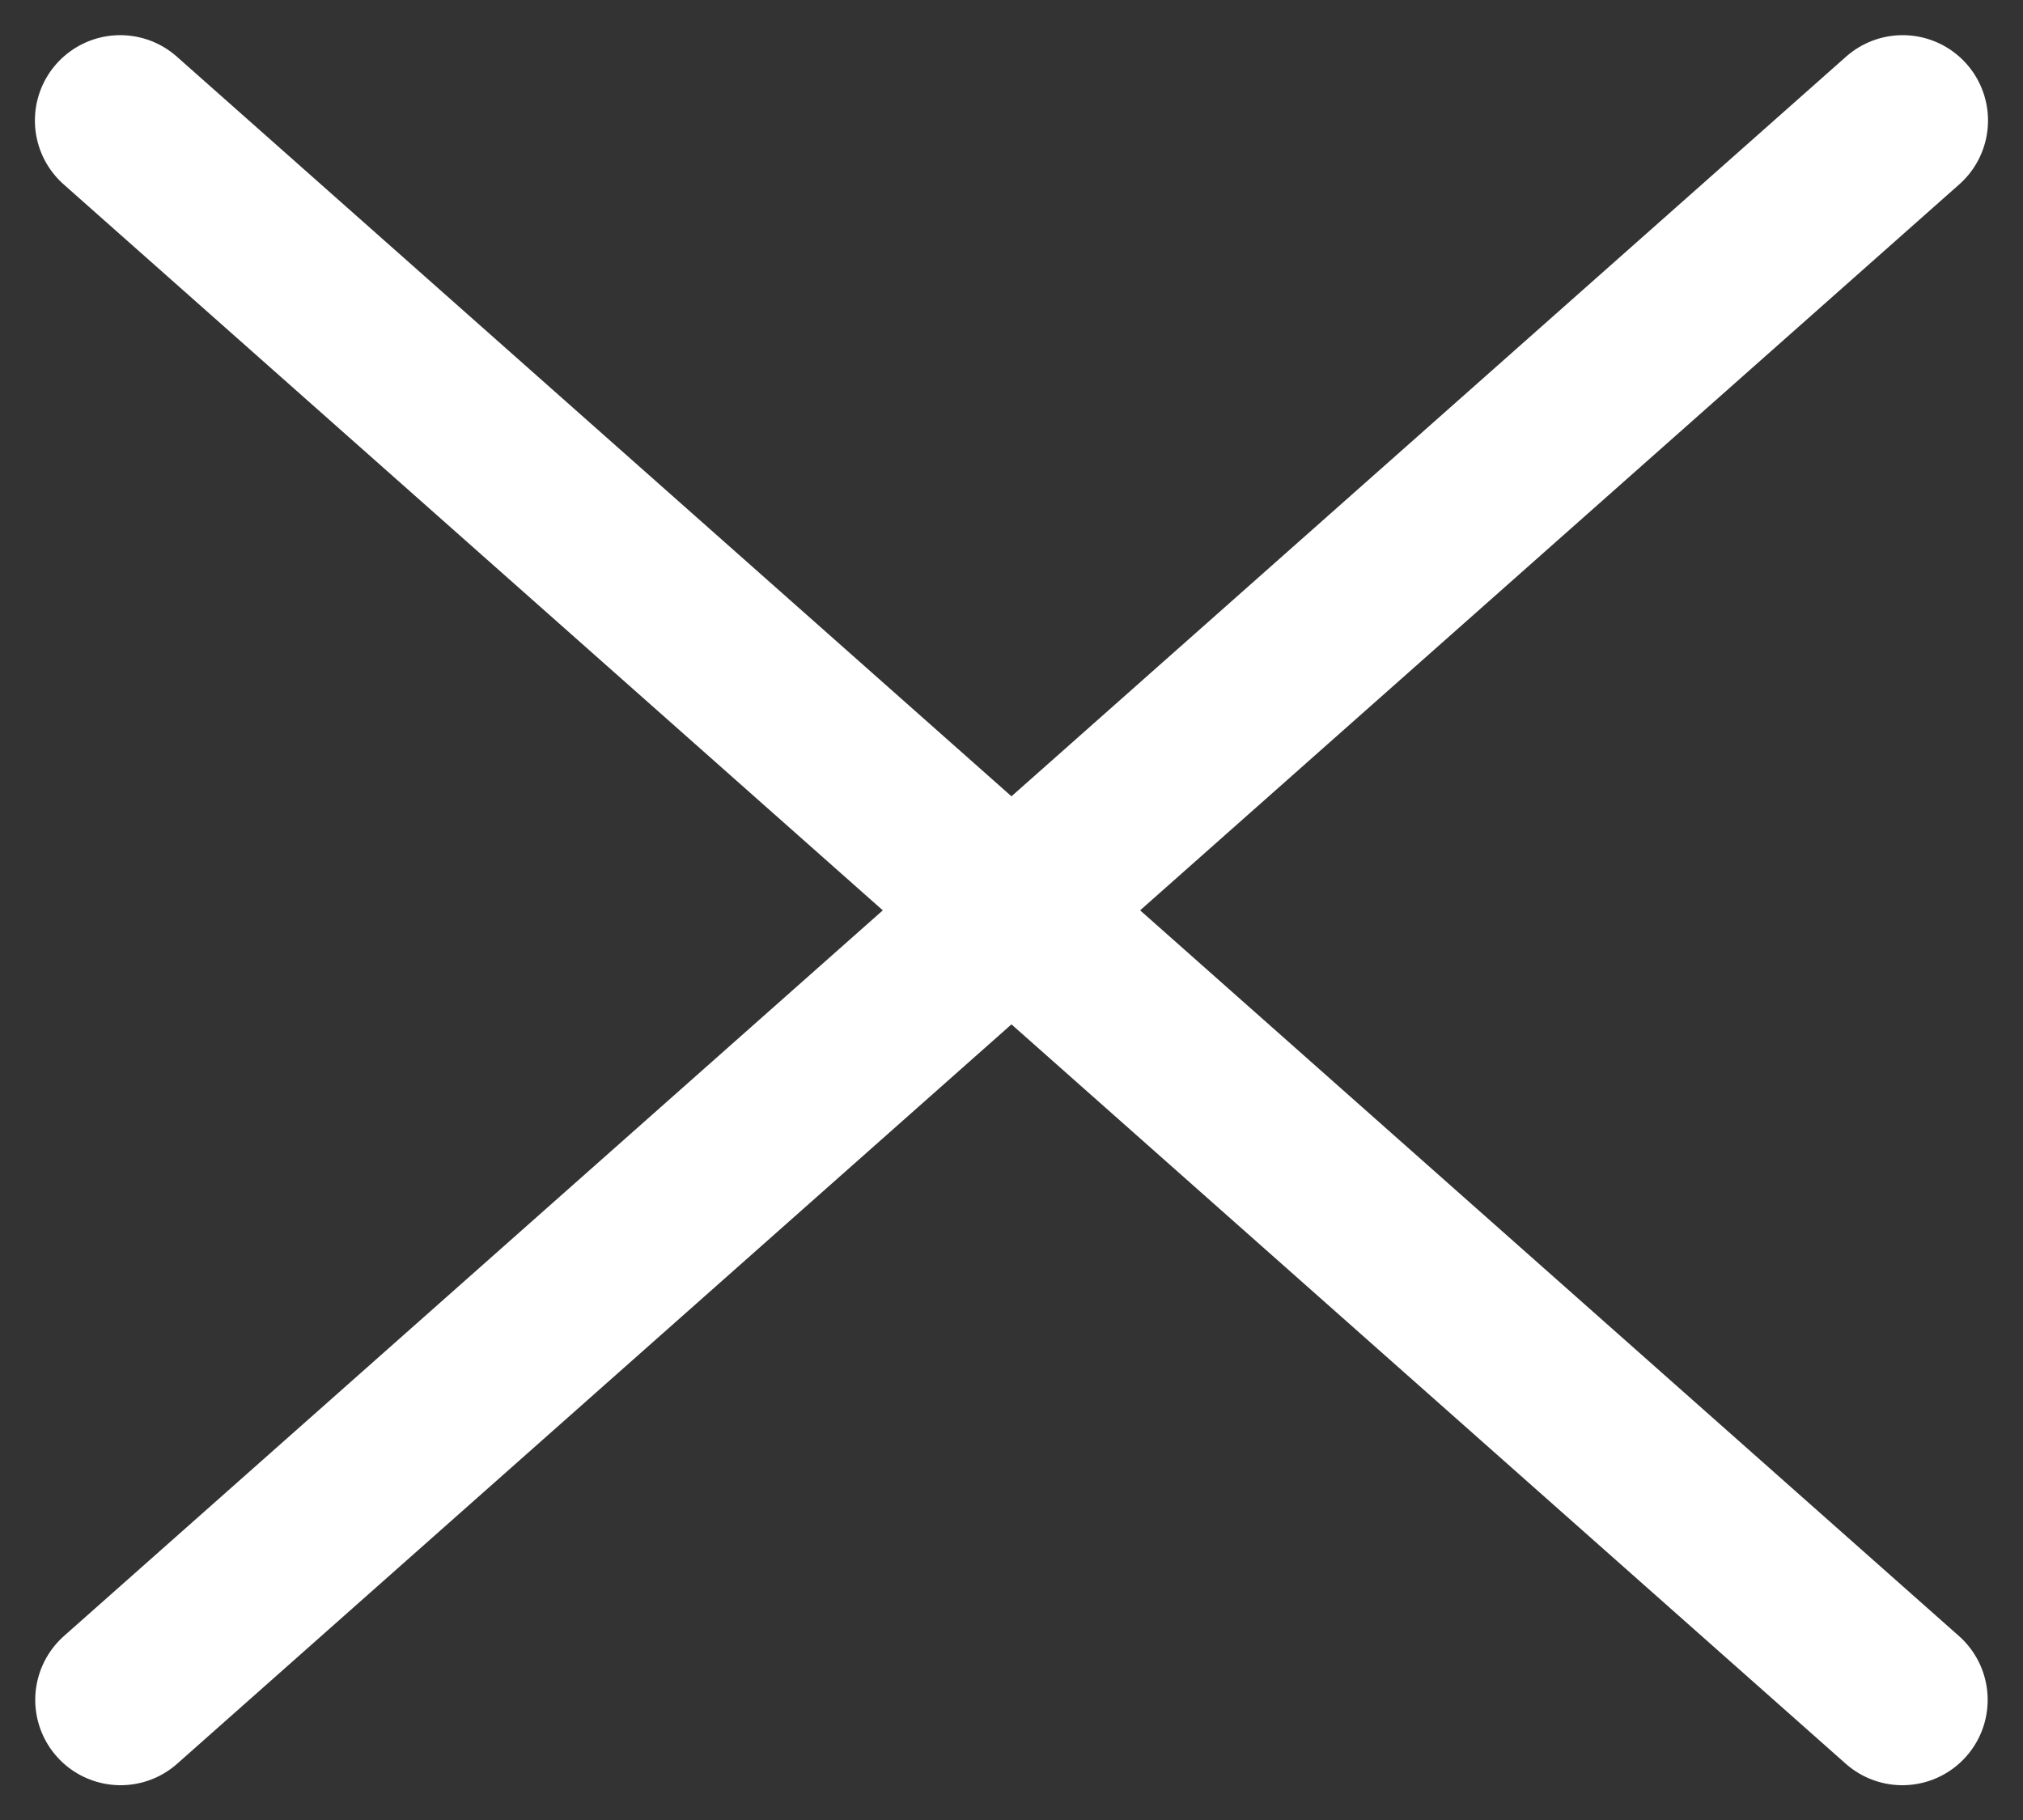
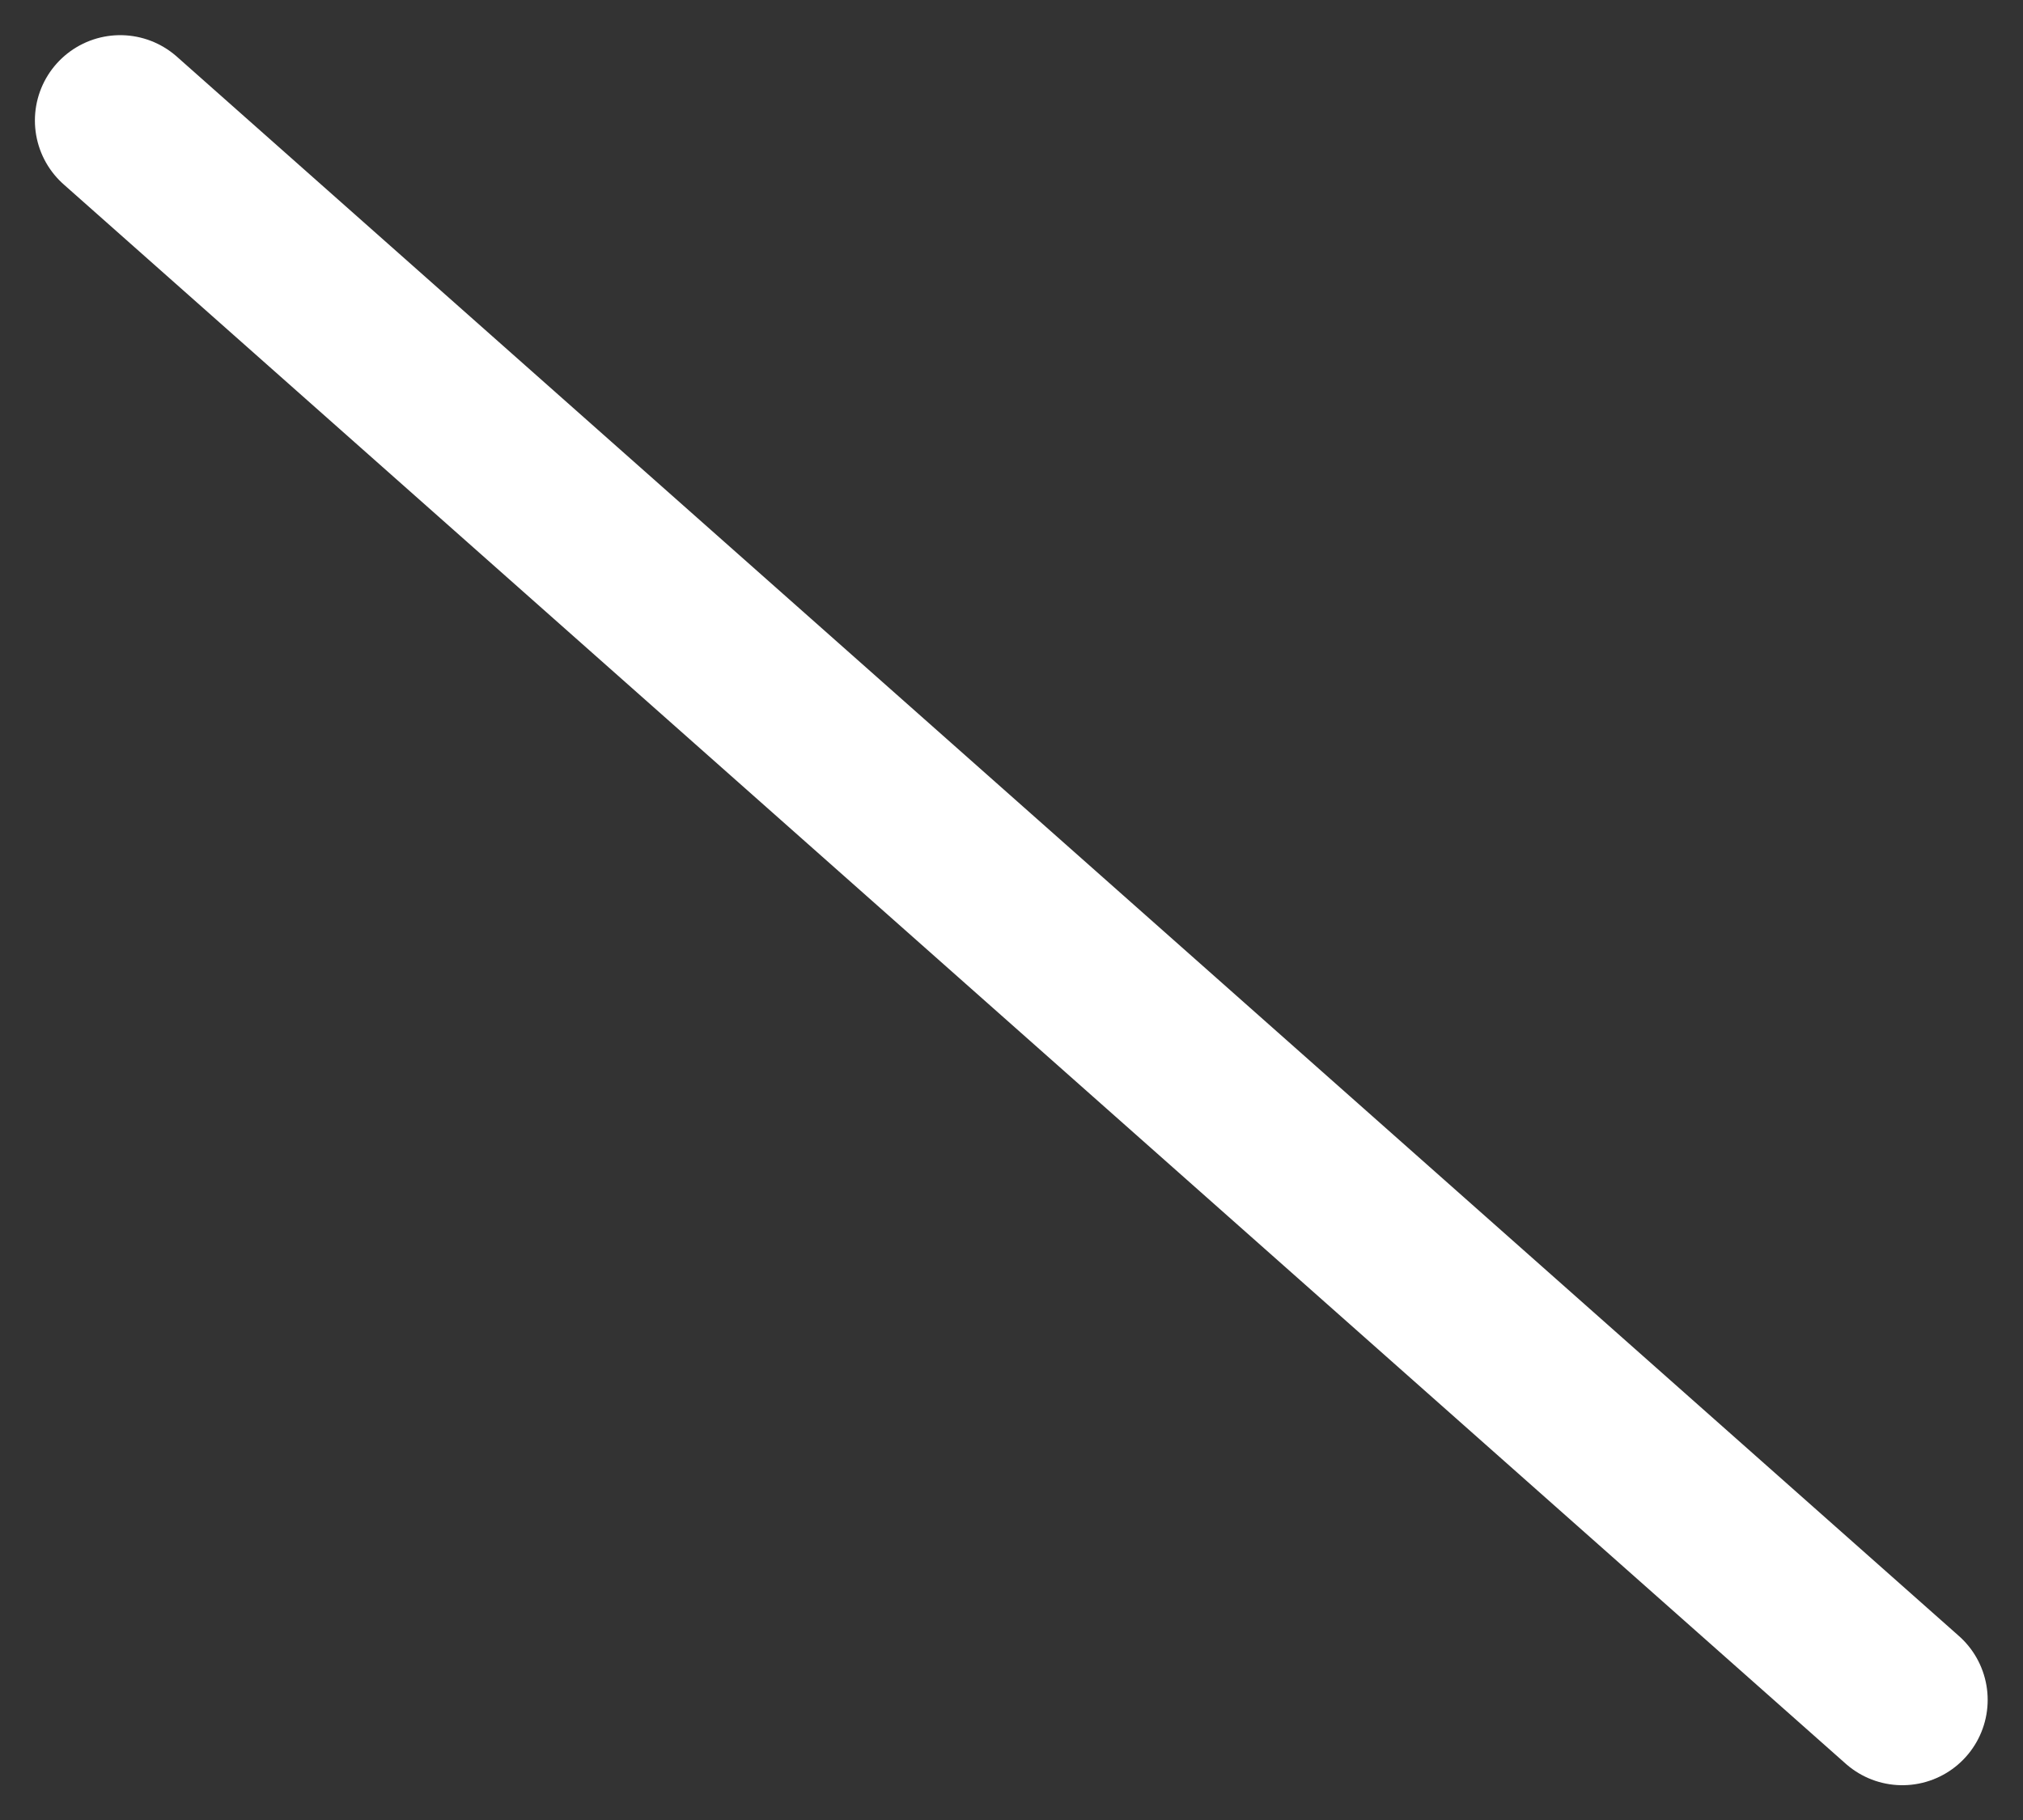
<svg xmlns="http://www.w3.org/2000/svg" width="23.708" height="21.332" viewBox="0 0 23.708 21.332">
  <rect x="0" y="0" width="23.708" height="21.332" fill="#333333" stroke="none" />
  <g id="Component_4_1" data-name="Component 4 – 1" transform="translate(1.412 1.412)">
-     <path id="Path_19029" data-name="Path 19029" d="M4535.219-16908.342l20.885-18.508" transform="translate(-4535.218 16926.85)" fill="none" stroke="#fff" stroke-linecap="round" stroke-width="2" />
    <path id="Path_19263" data-name="Path 19263" d="M4556.1-16908.342l-20.885-18.508" transform="translate(-4535.218 16926.85)" fill="none" stroke="#fff" stroke-linecap="round" stroke-width="2" />
  </g>
</svg>